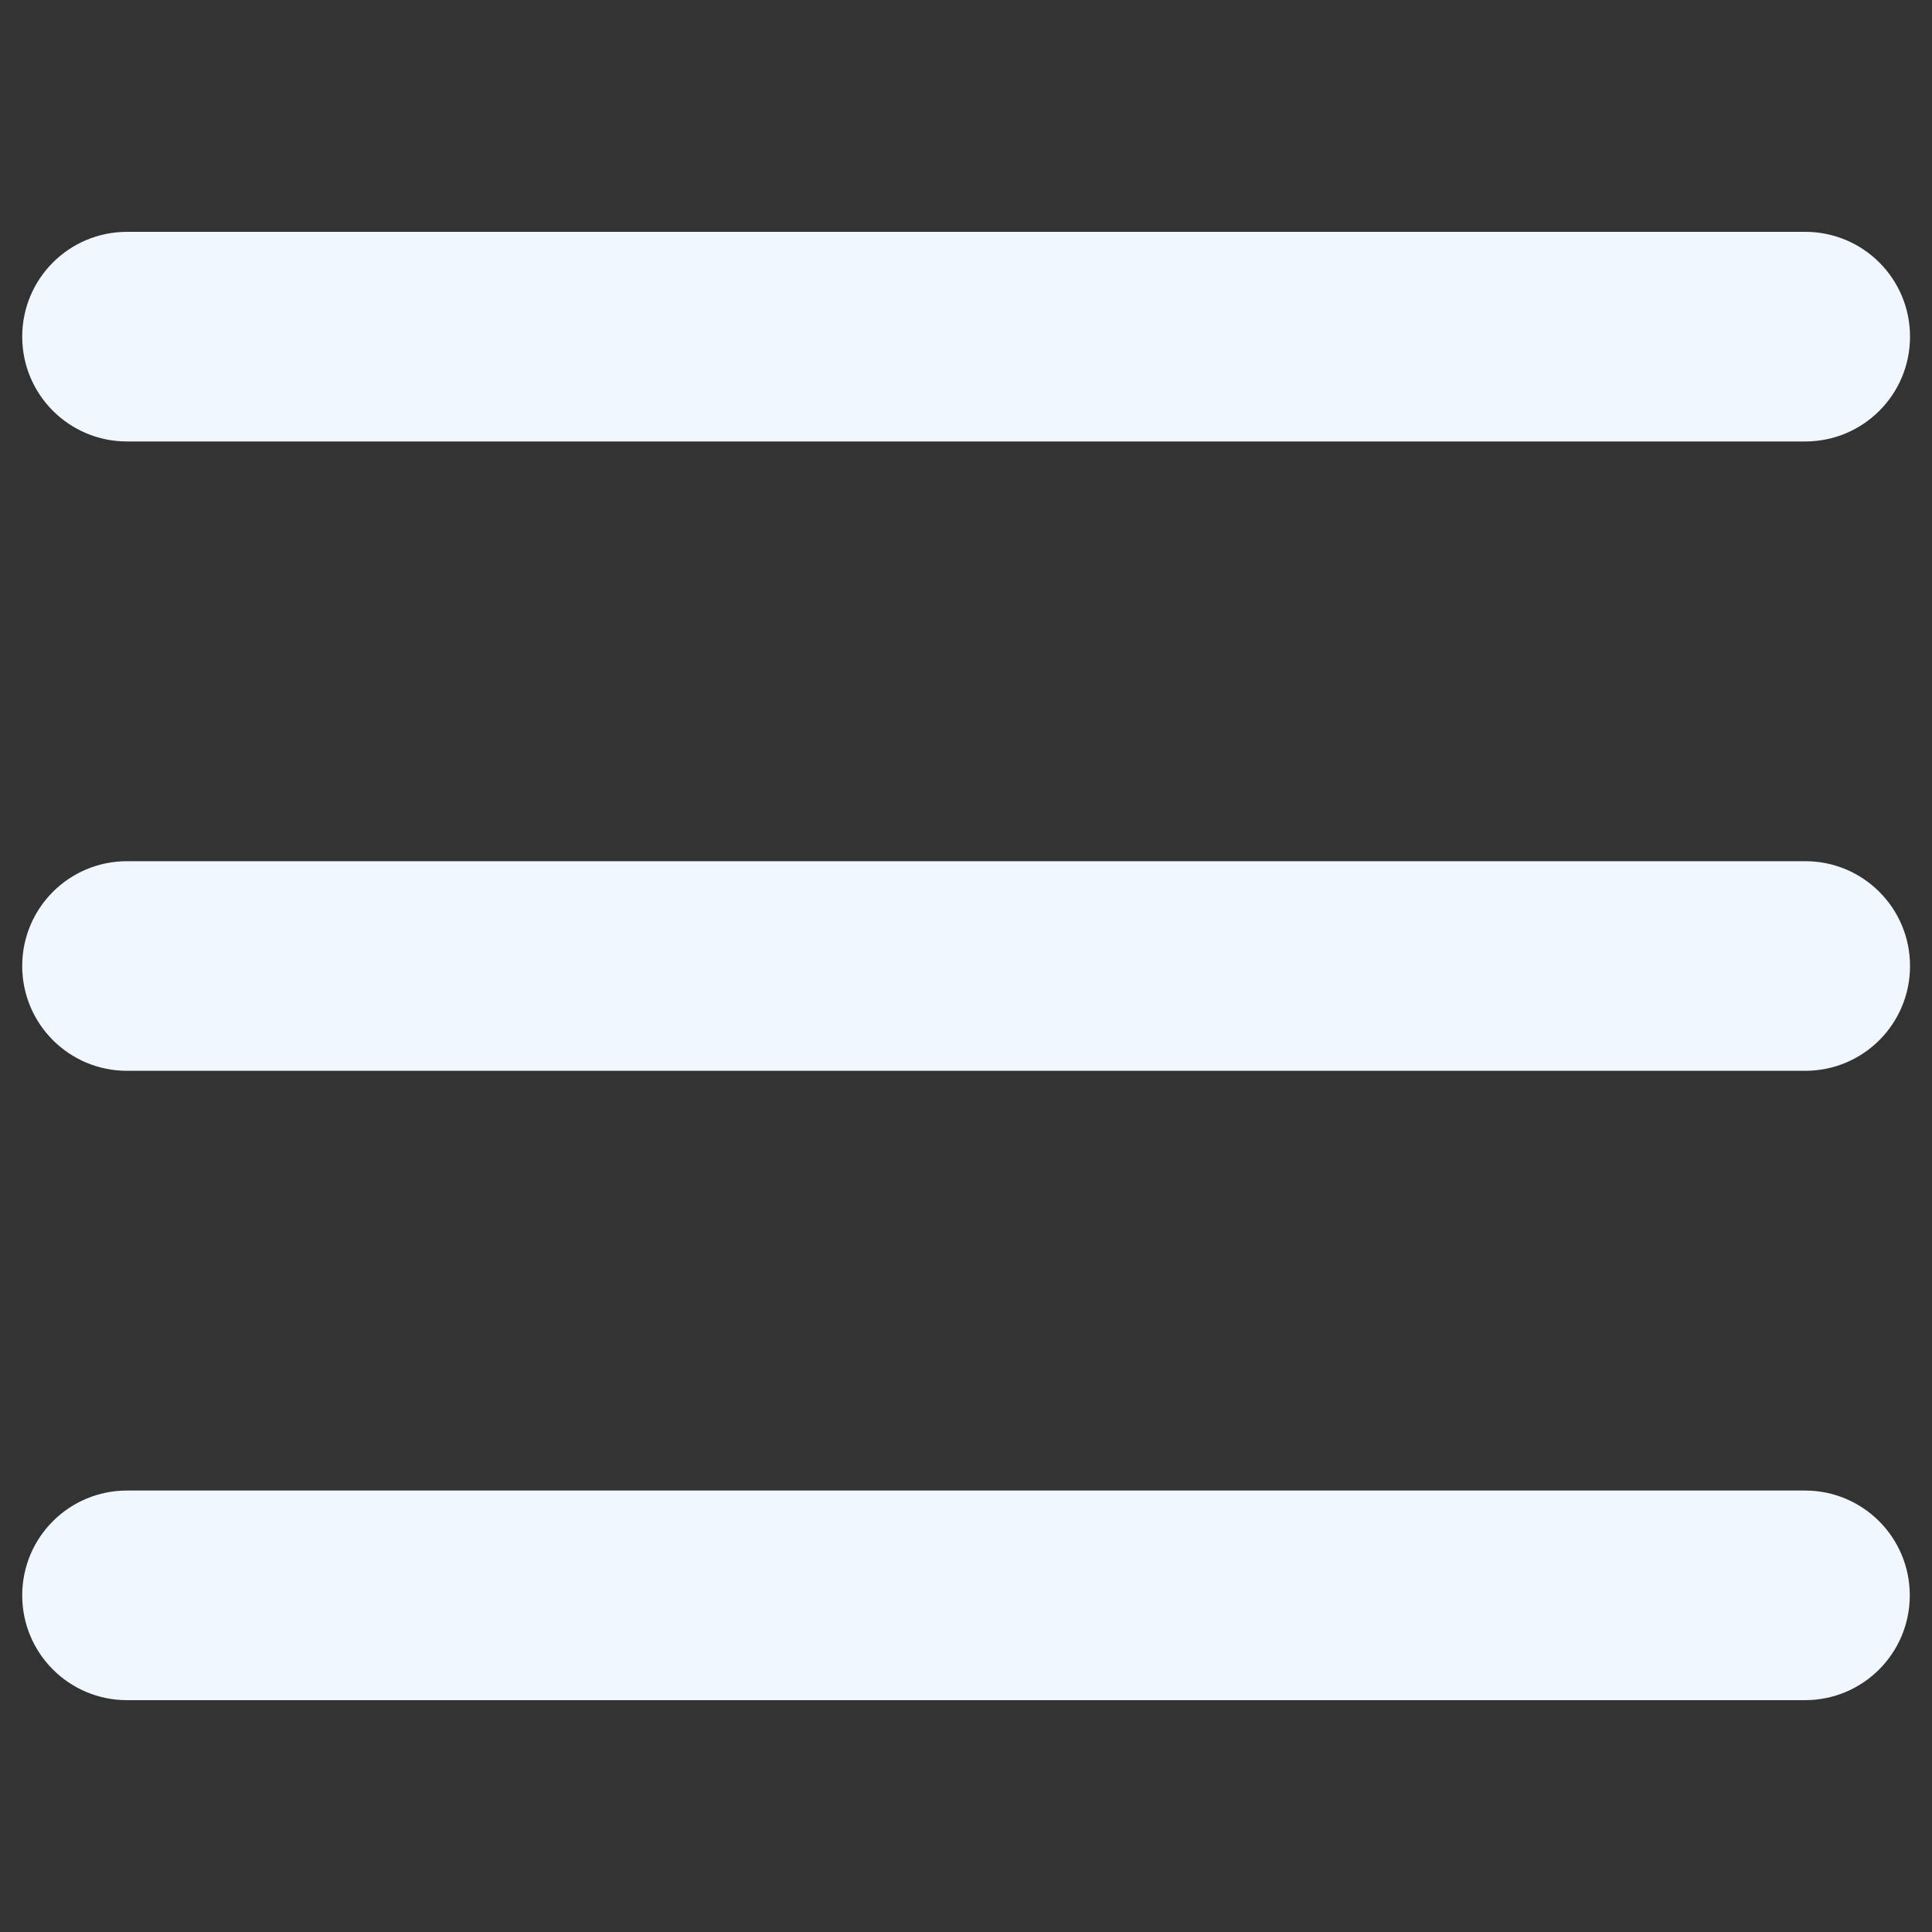
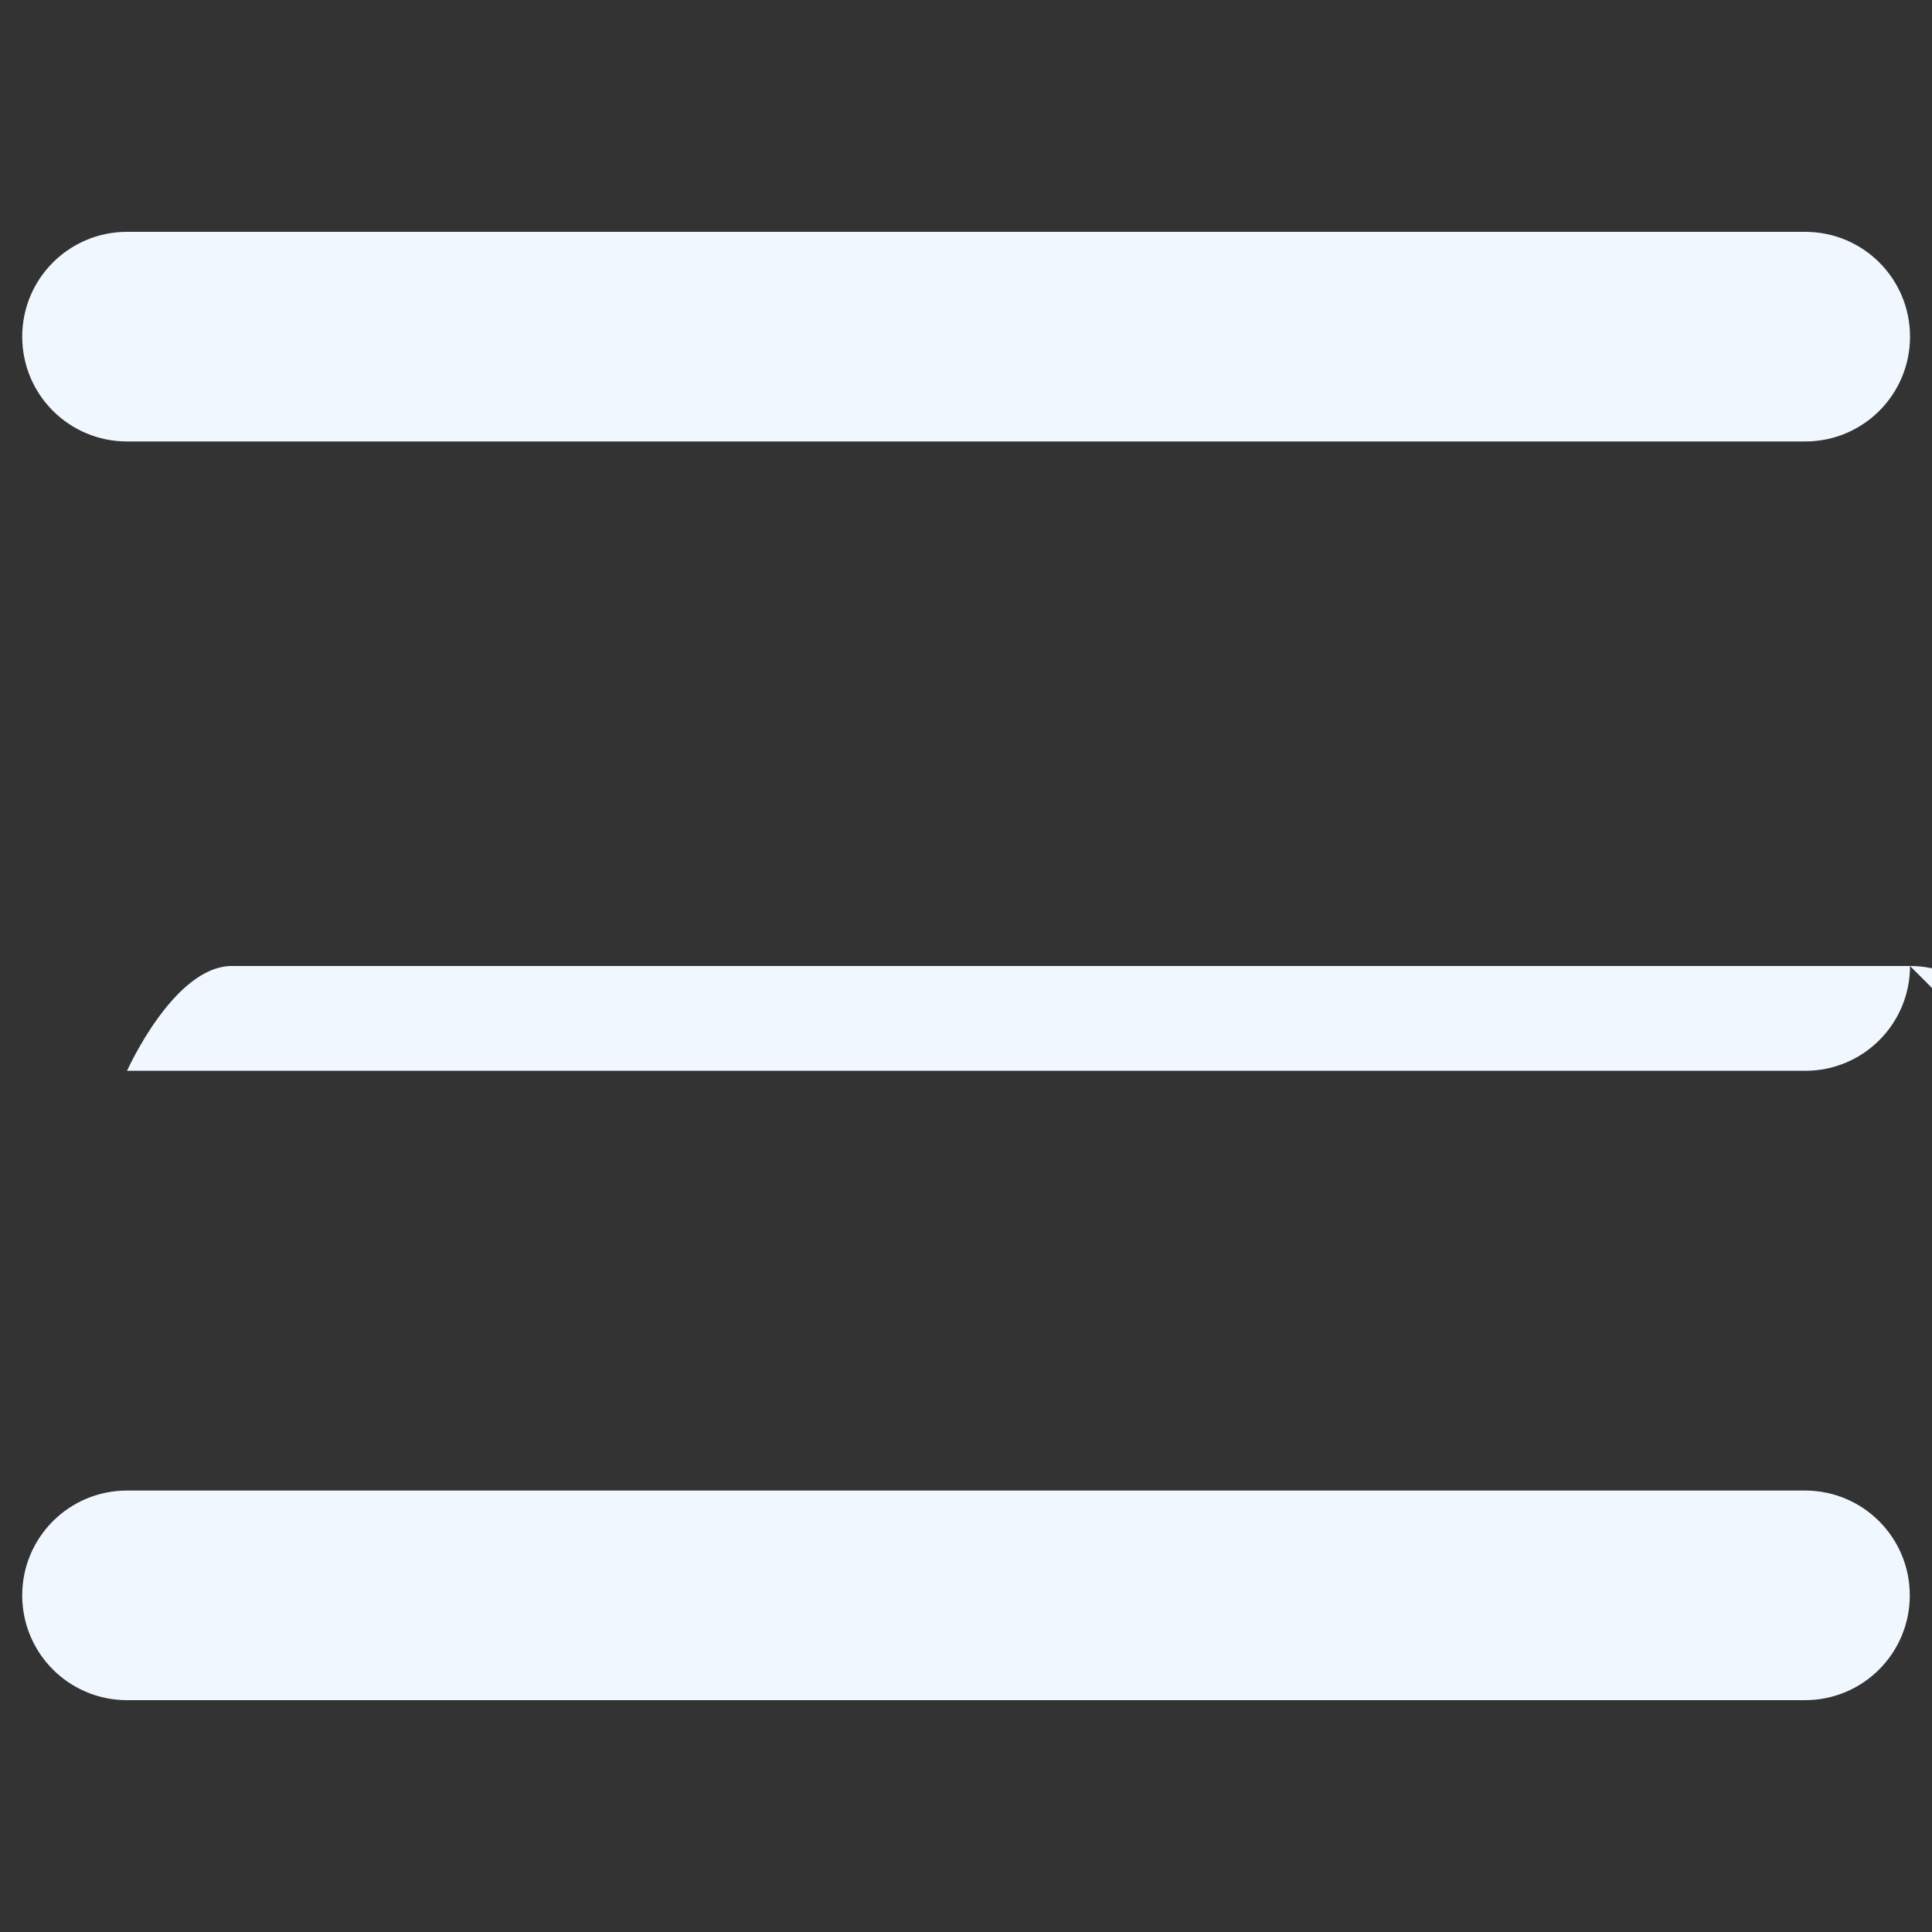
<svg xmlns="http://www.w3.org/2000/svg" id="katman_1" version="1.1" viewBox="0 0 800 800">
  <rect x="0" y="0" width="800" height="800" fill="#333333" stroke="none" />
  <defs>
    <style>
      .st0 {
        fill: #f0f7ff;
        fill-rule: evenodd;
      }
    </style>
  </defs>
-   <path class="st0" d="M790.9,139.4c0,24-19.4,43.4-43.4,43.4H52.6c-24,0-43.4-19.4-43.4-43.4s19.4-43.4,43.4-43.4h694.9c24,0,43.4,19.4,43.4,43.4ZM790.9,400c0,24-19.4,43.4-43.4,43.4H52.6c-24,0-43.4-19.4-43.4-43.4s19.4-43.4,43.4-43.4h694.9c24,0,43.4,19.4,43.4,43.4ZM747.4,704c24,0,43.4-19.4,43.4-43.4s-19.4-43.4-43.4-43.4H52.6c-24,0-43.4,19.4-43.4,43.4s19.4,43.4,43.4,43.4h694.9Z" />
+   <path class="st0" d="M790.9,139.4c0,24-19.4,43.4-43.4,43.4H52.6c-24,0-43.4-19.4-43.4-43.4s19.4-43.4,43.4-43.4h694.9c24,0,43.4,19.4,43.4,43.4ZM790.9,400c0,24-19.4,43.4-43.4,43.4H52.6s19.4-43.4,43.4-43.4h694.9c24,0,43.4,19.4,43.4,43.4ZM747.4,704c24,0,43.4-19.4,43.4-43.4s-19.4-43.4-43.4-43.4H52.6c-24,0-43.4,19.4-43.4,43.4s19.4,43.4,43.4,43.4h694.9Z" />
</svg>